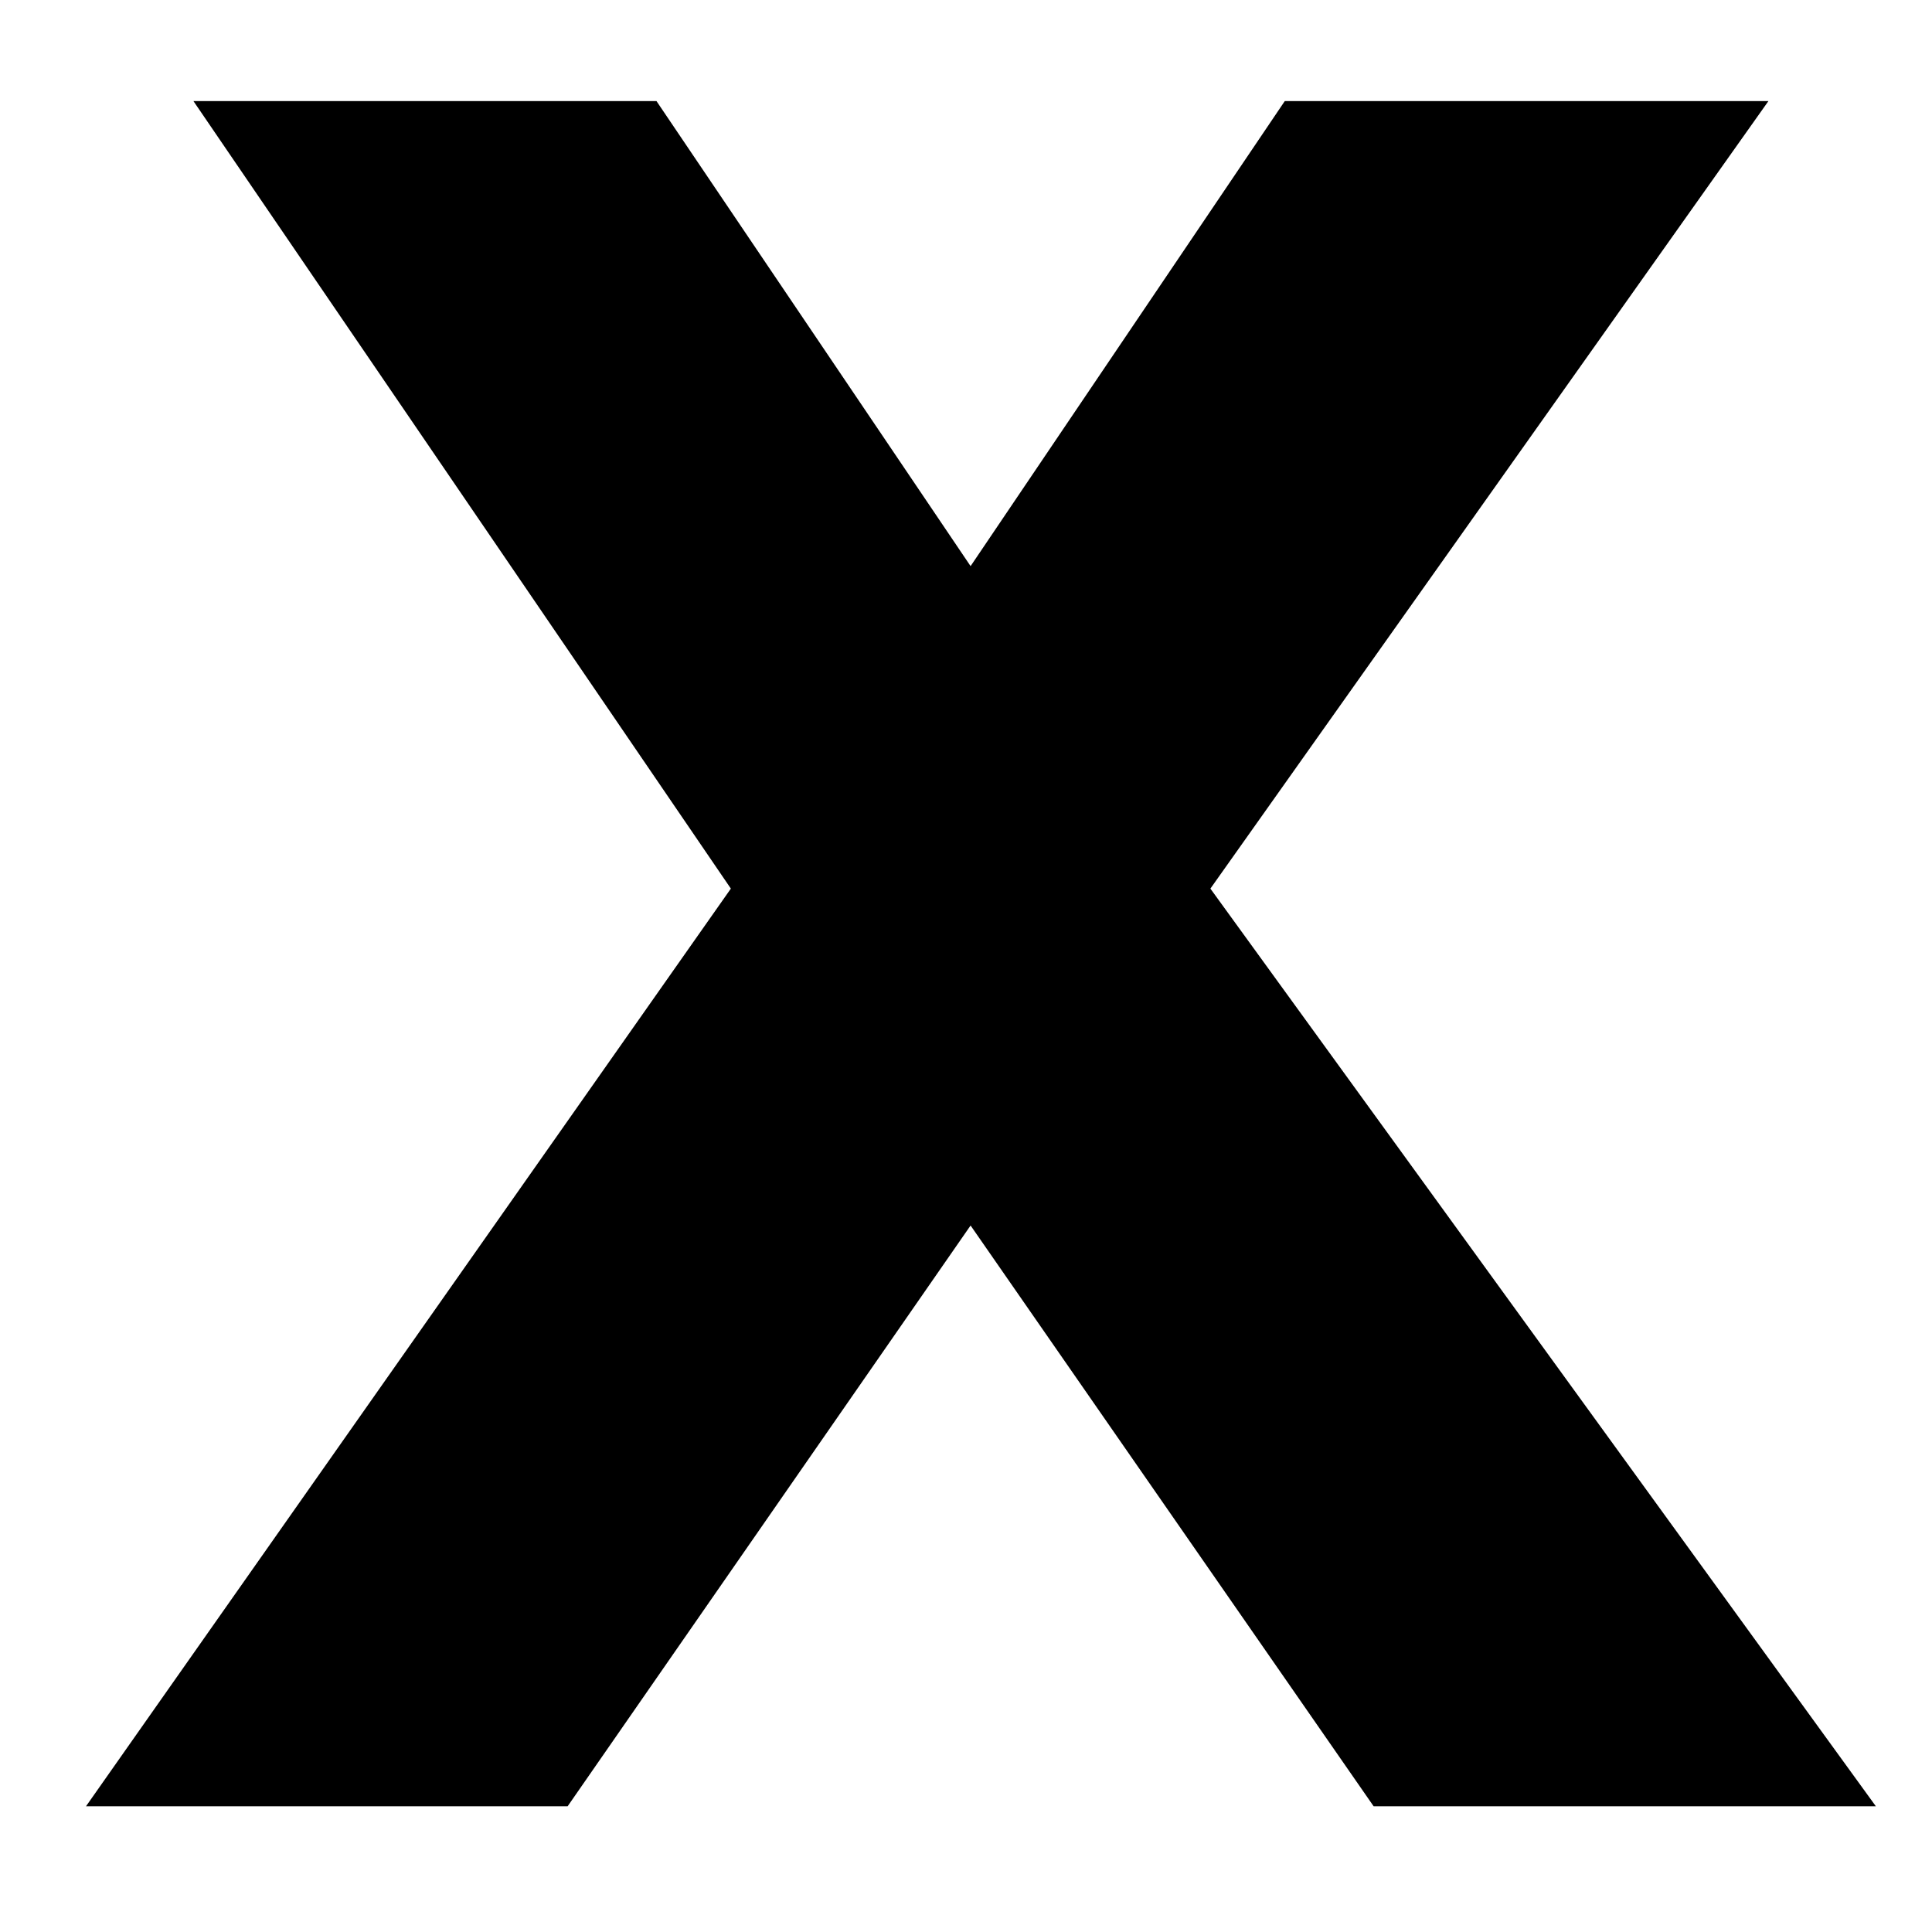
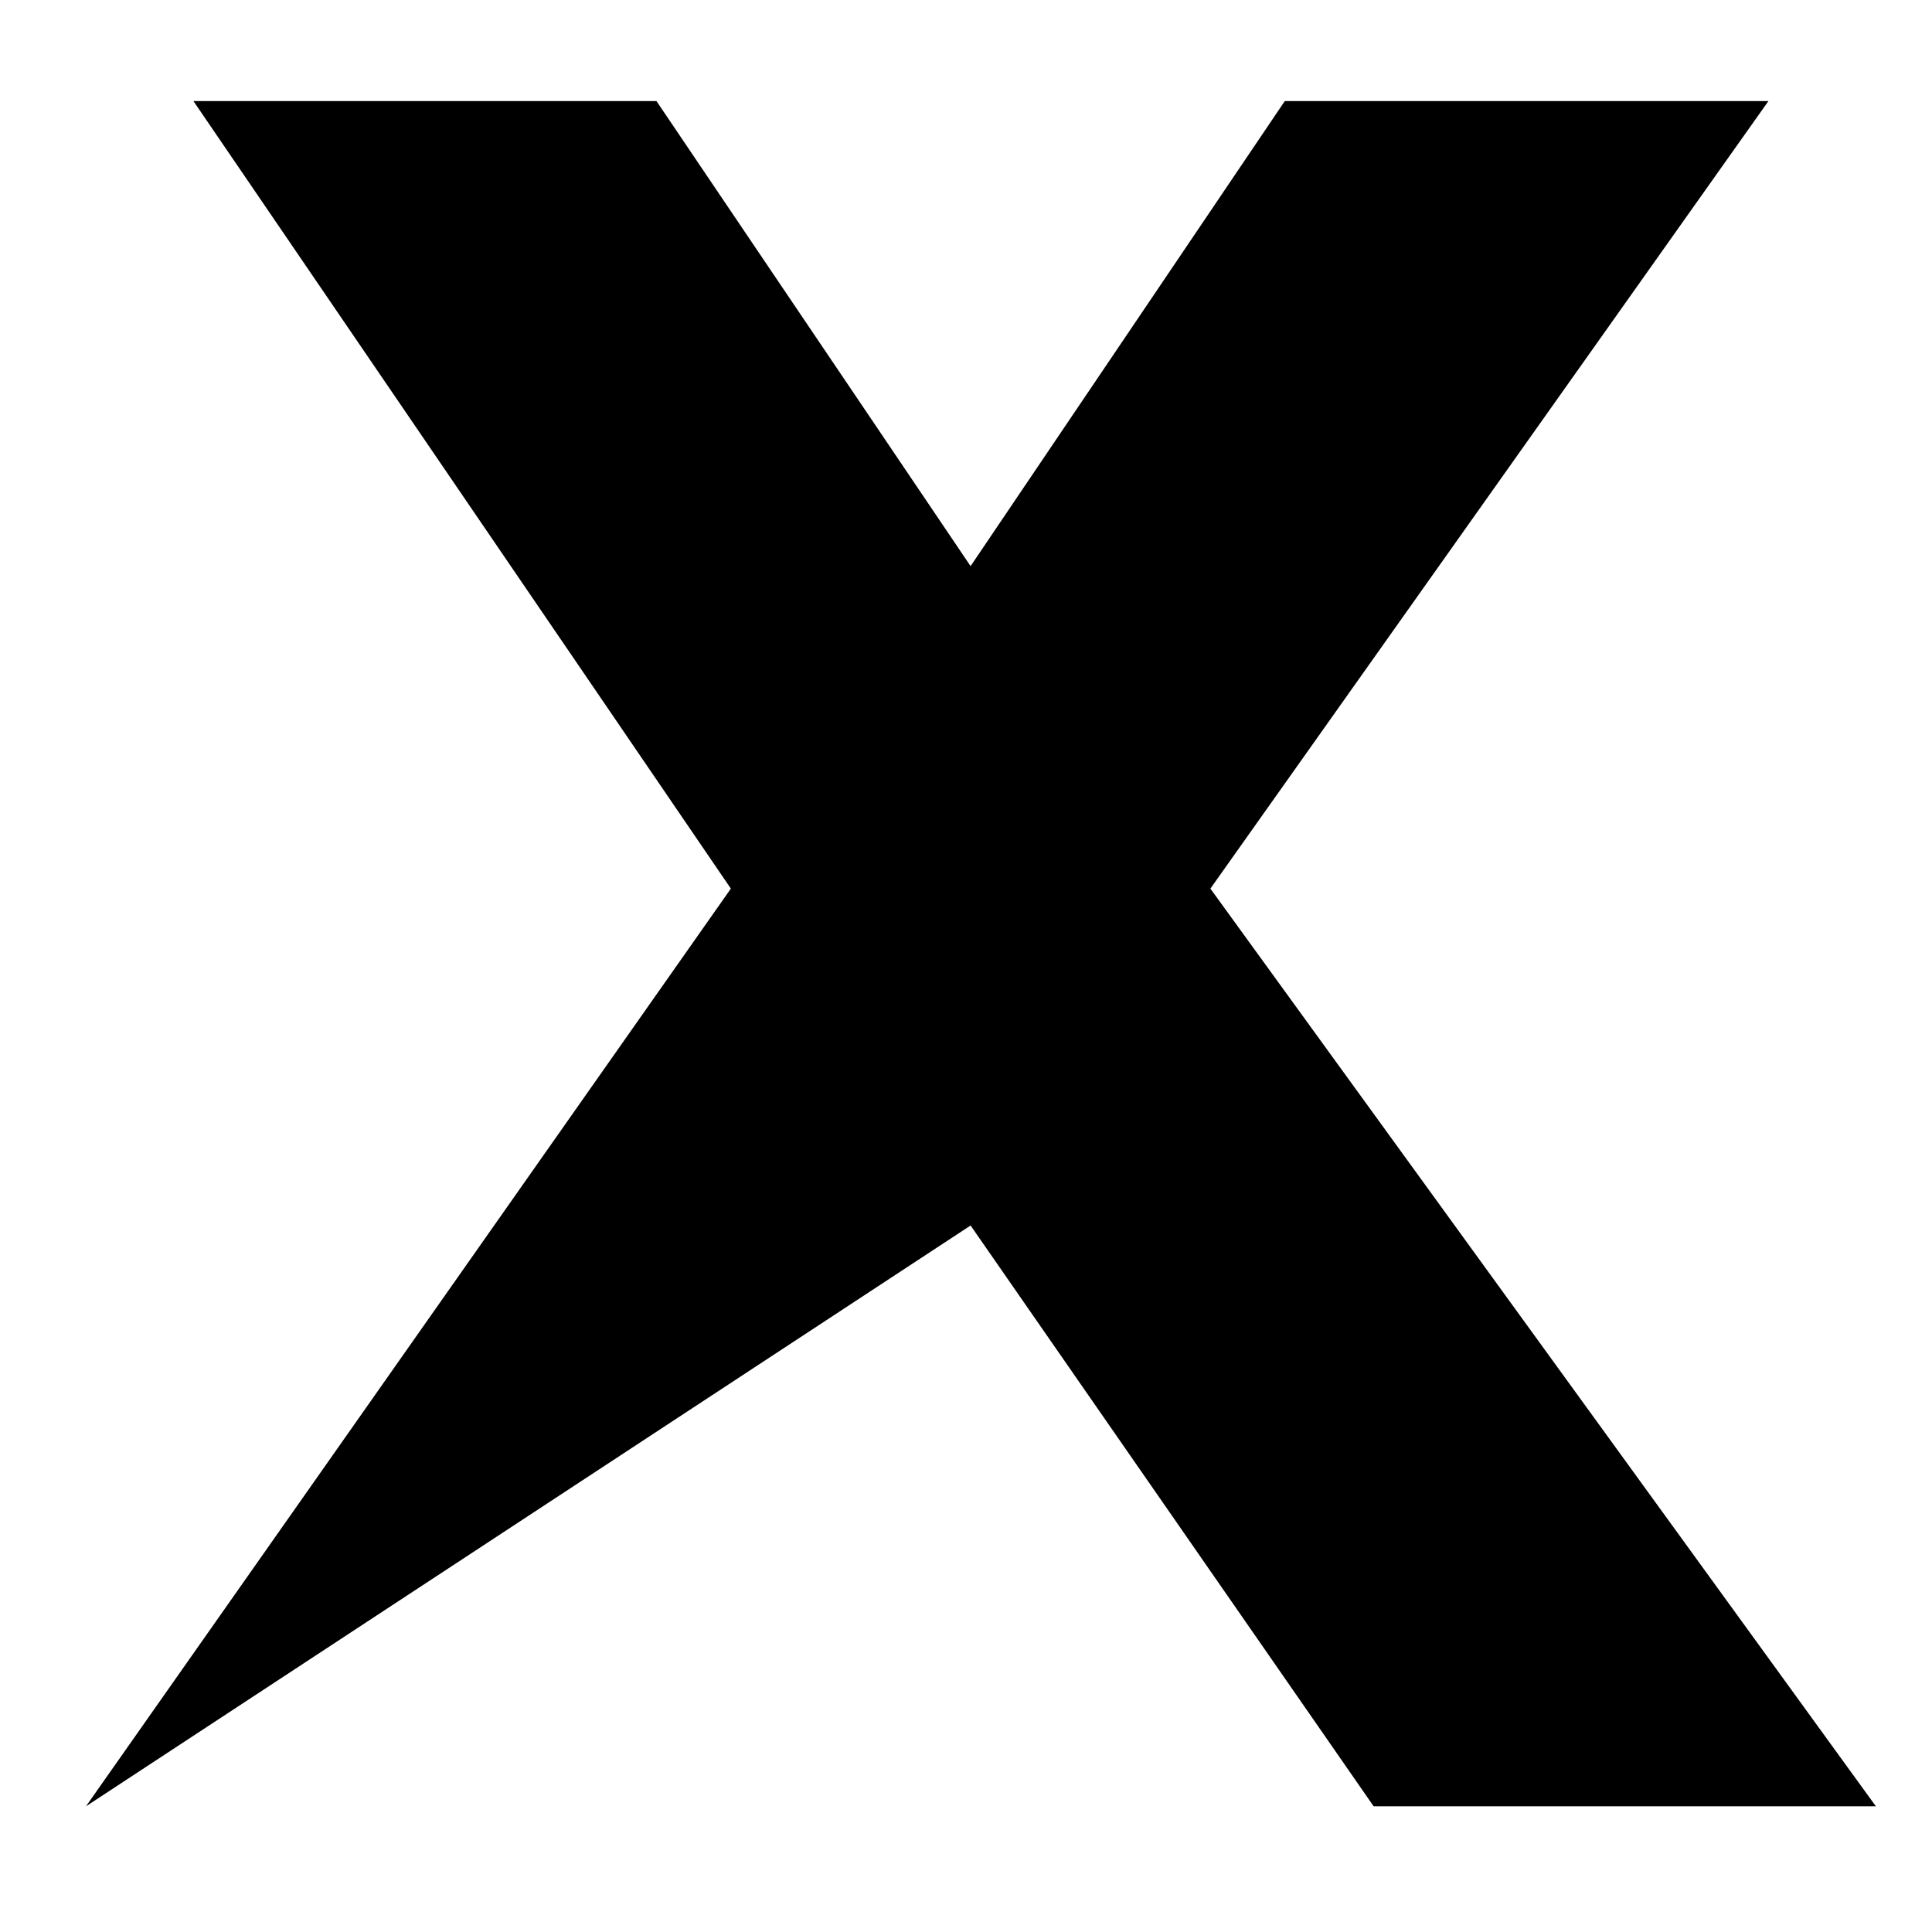
<svg xmlns="http://www.w3.org/2000/svg" width="500" viewBox="0 0 375 375" height="500" preserveAspectRatio="xMidYMid meet">
  <defs>
    <g />
  </defs>
  <g fill="#000000" fill-opacity="1">
    <g transform="translate(30.328, 350.604)">
      <g>
-         <path d="M 333.781 0 L 236.297 0 L 158.062 -112.734 L 79.844 0 L -13.641 0 L 111.531 -178.125 L 7.219 -330.984 L 97.094 -330.984 L 158.062 -240.719 L 219.047 -330.984 L 312.922 -330.984 L 204.609 -178.125 Z M 333.781 0 " />
+         <path d="M 333.781 0 L 236.297 0 L 158.062 -112.734 L -13.641 0 L 111.531 -178.125 L 7.219 -330.984 L 97.094 -330.984 L 158.062 -240.719 L 219.047 -330.984 L 312.922 -330.984 L 204.609 -178.125 Z M 333.781 0 " />
      </g>
    </g>
  </g>
</svg>